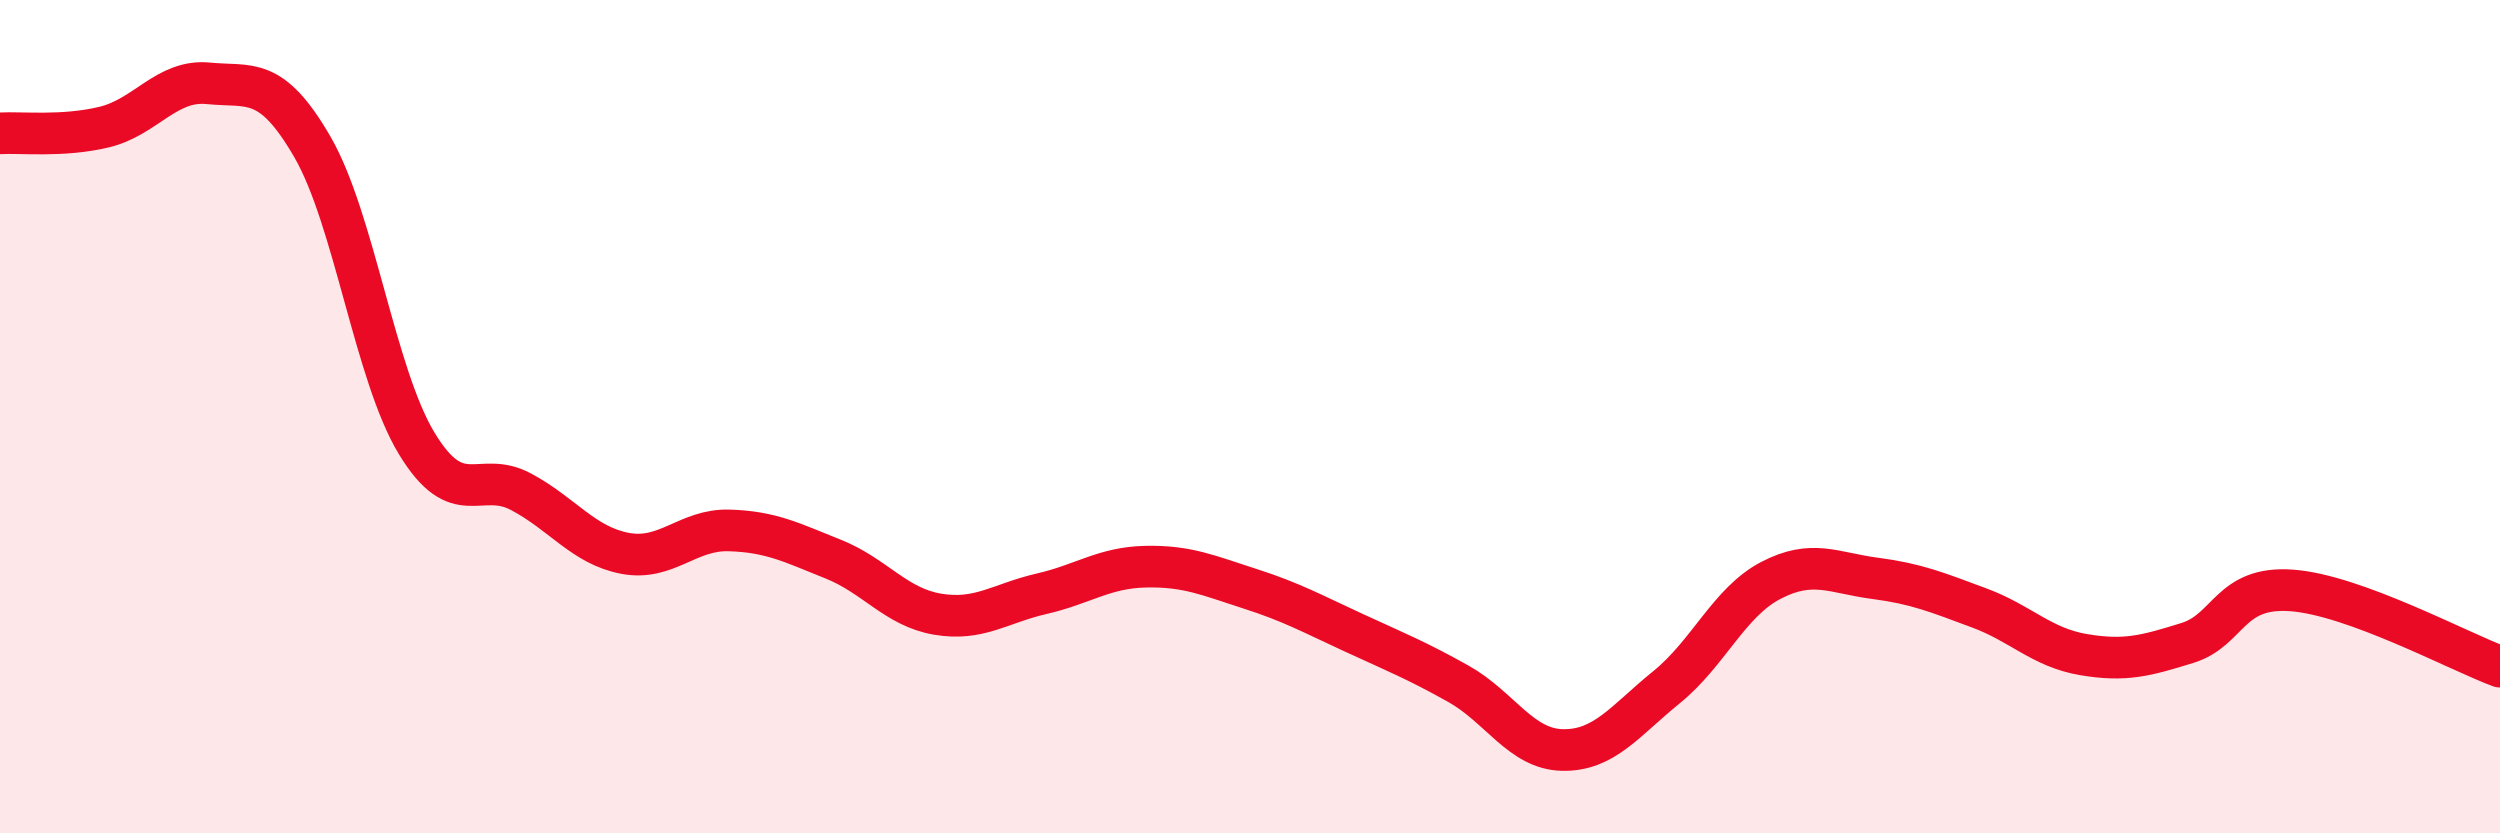
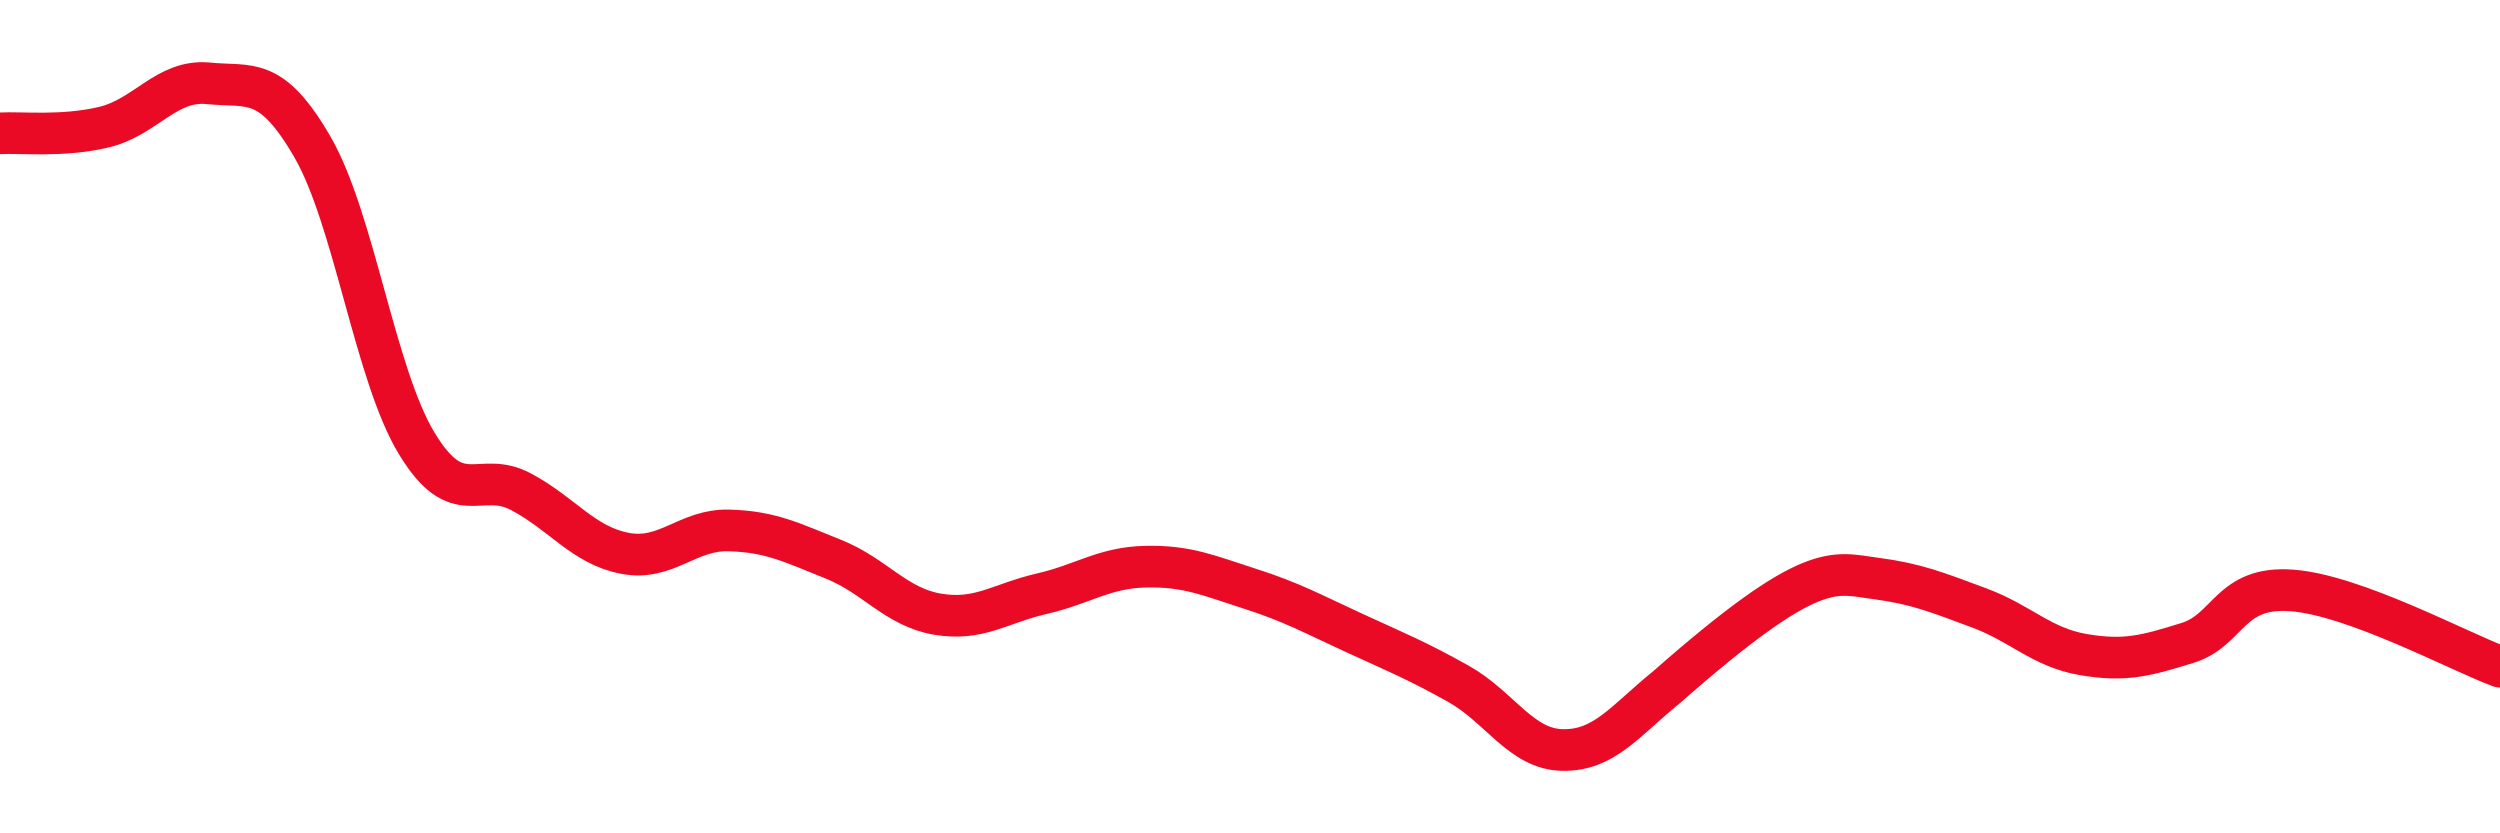
<svg xmlns="http://www.w3.org/2000/svg" width="60" height="20" viewBox="0 0 60 20">
-   <path d="M 0,3.2 C 0.5,3.17 1.5,3.29 2.5,3.05 C 3.5,2.81 4,1.9 5,2 C 6,2.1 6.5,1.8 7.5,3.53 C 8.5,5.26 9,8.99 10,10.64 C 11,12.29 11.5,11.27 12.5,11.8 C 13.5,12.33 14,13.09 15,13.28 C 16,13.47 16.5,12.7 17.5,12.73 C 18.5,12.76 19,13.02 20,13.42 C 21,13.82 21.5,14.57 22.5,14.74 C 23.5,14.91 24,14.48 25,14.25 C 26,14.02 26.5,13.62 27.5,13.6 C 28.5,13.58 29,13.81 30,14.13 C 31,14.45 31.5,14.73 32.5,15.19 C 33.5,15.65 34,15.85 35,16.41 C 36,16.97 36.5,17.98 37.5,18 C 38.5,18.02 39,17.3 40,16.49 C 41,15.68 41.5,14.45 42.5,13.93 C 43.5,13.41 44,13.75 45,13.88 C 46,14.01 46.5,14.22 47.5,14.59 C 48.5,14.96 49,15.54 50,15.71 C 51,15.88 51.5,15.74 52.5,15.43 C 53.5,15.12 53.5,14.06 55,14.17 C 56.5,14.28 59,15.63 60,16L60 20L0 20Z" fill="#EB0A25" opacity="0.1" stroke-linecap="round" stroke-linejoin="round" />
-   <path d="M 0,3.2 C 0.5,3.17 1.5,3.29 2.5,3.05 C 3.5,2.81 4,1.9 5,2 C 6,2.1 6.5,1.8 7.5,3.53 C 8.5,5.26 9,8.99 10,10.64 C 11,12.29 11.5,11.27 12.5,11.8 C 13.5,12.33 14,13.09 15,13.28 C 16,13.47 16.5,12.7 17.5,12.73 C 18.5,12.76 19,13.02 20,13.42 C 21,13.82 21.5,14.57 22.5,14.74 C 23.5,14.91 24,14.48 25,14.25 C 26,14.02 26.5,13.62 27.5,13.6 C 28.5,13.58 29,13.81 30,14.13 C 31,14.45 31.5,14.73 32.5,15.19 C 33.5,15.65 34,15.85 35,16.41 C 36,16.97 36.5,17.98 37.5,18 C 38.5,18.02 39,17.3 40,16.49 C 41,15.68 41.5,14.45 42.5,13.93 C 43.5,13.41 44,13.75 45,13.88 C 46,14.01 46.5,14.22 47.5,14.59 C 48.5,14.96 49,15.54 50,15.71 C 51,15.88 51.5,15.74 52.5,15.43 C 53.5,15.12 53.5,14.06 55,14.17 C 56.5,14.28 59,15.63 60,16" stroke="#EB0A25" stroke-width="1" fill="none" stroke-linecap="round" stroke-linejoin="round" />
+   <path d="M 0,3.2 C 0.5,3.17 1.5,3.29 2.5,3.05 C 3.5,2.81 4,1.9 5,2 C 6,2.1 6.5,1.8 7.5,3.53 C 8.5,5.26 9,8.99 10,10.64 C 11,12.29 11.5,11.27 12.5,11.8 C 13.5,12.33 14,13.09 15,13.28 C 16,13.47 16.5,12.7 17.5,12.73 C 18.5,12.76 19,13.02 20,13.42 C 21,13.82 21.5,14.57 22.5,14.74 C 23.5,14.91 24,14.48 25,14.25 C 26,14.02 26.5,13.62 27.5,13.6 C 28.5,13.58 29,13.81 30,14.13 C 31,14.45 31.5,14.73 32.5,15.19 C 33.5,15.65 34,15.85 35,16.41 C 36,16.97 36.5,17.98 37.5,18 C 38.5,18.02 39,17.3 40,16.49 C 43.5,13.41 44,13.75 45,13.88 C 46,14.01 46.5,14.22 47.5,14.59 C 48.5,14.96 49,15.54 50,15.71 C 51,15.88 51.5,15.74 52.5,15.43 C 53.5,15.12 53.5,14.06 55,14.17 C 56.5,14.28 59,15.63 60,16" stroke="#EB0A25" stroke-width="1" fill="none" stroke-linecap="round" stroke-linejoin="round" />
</svg>